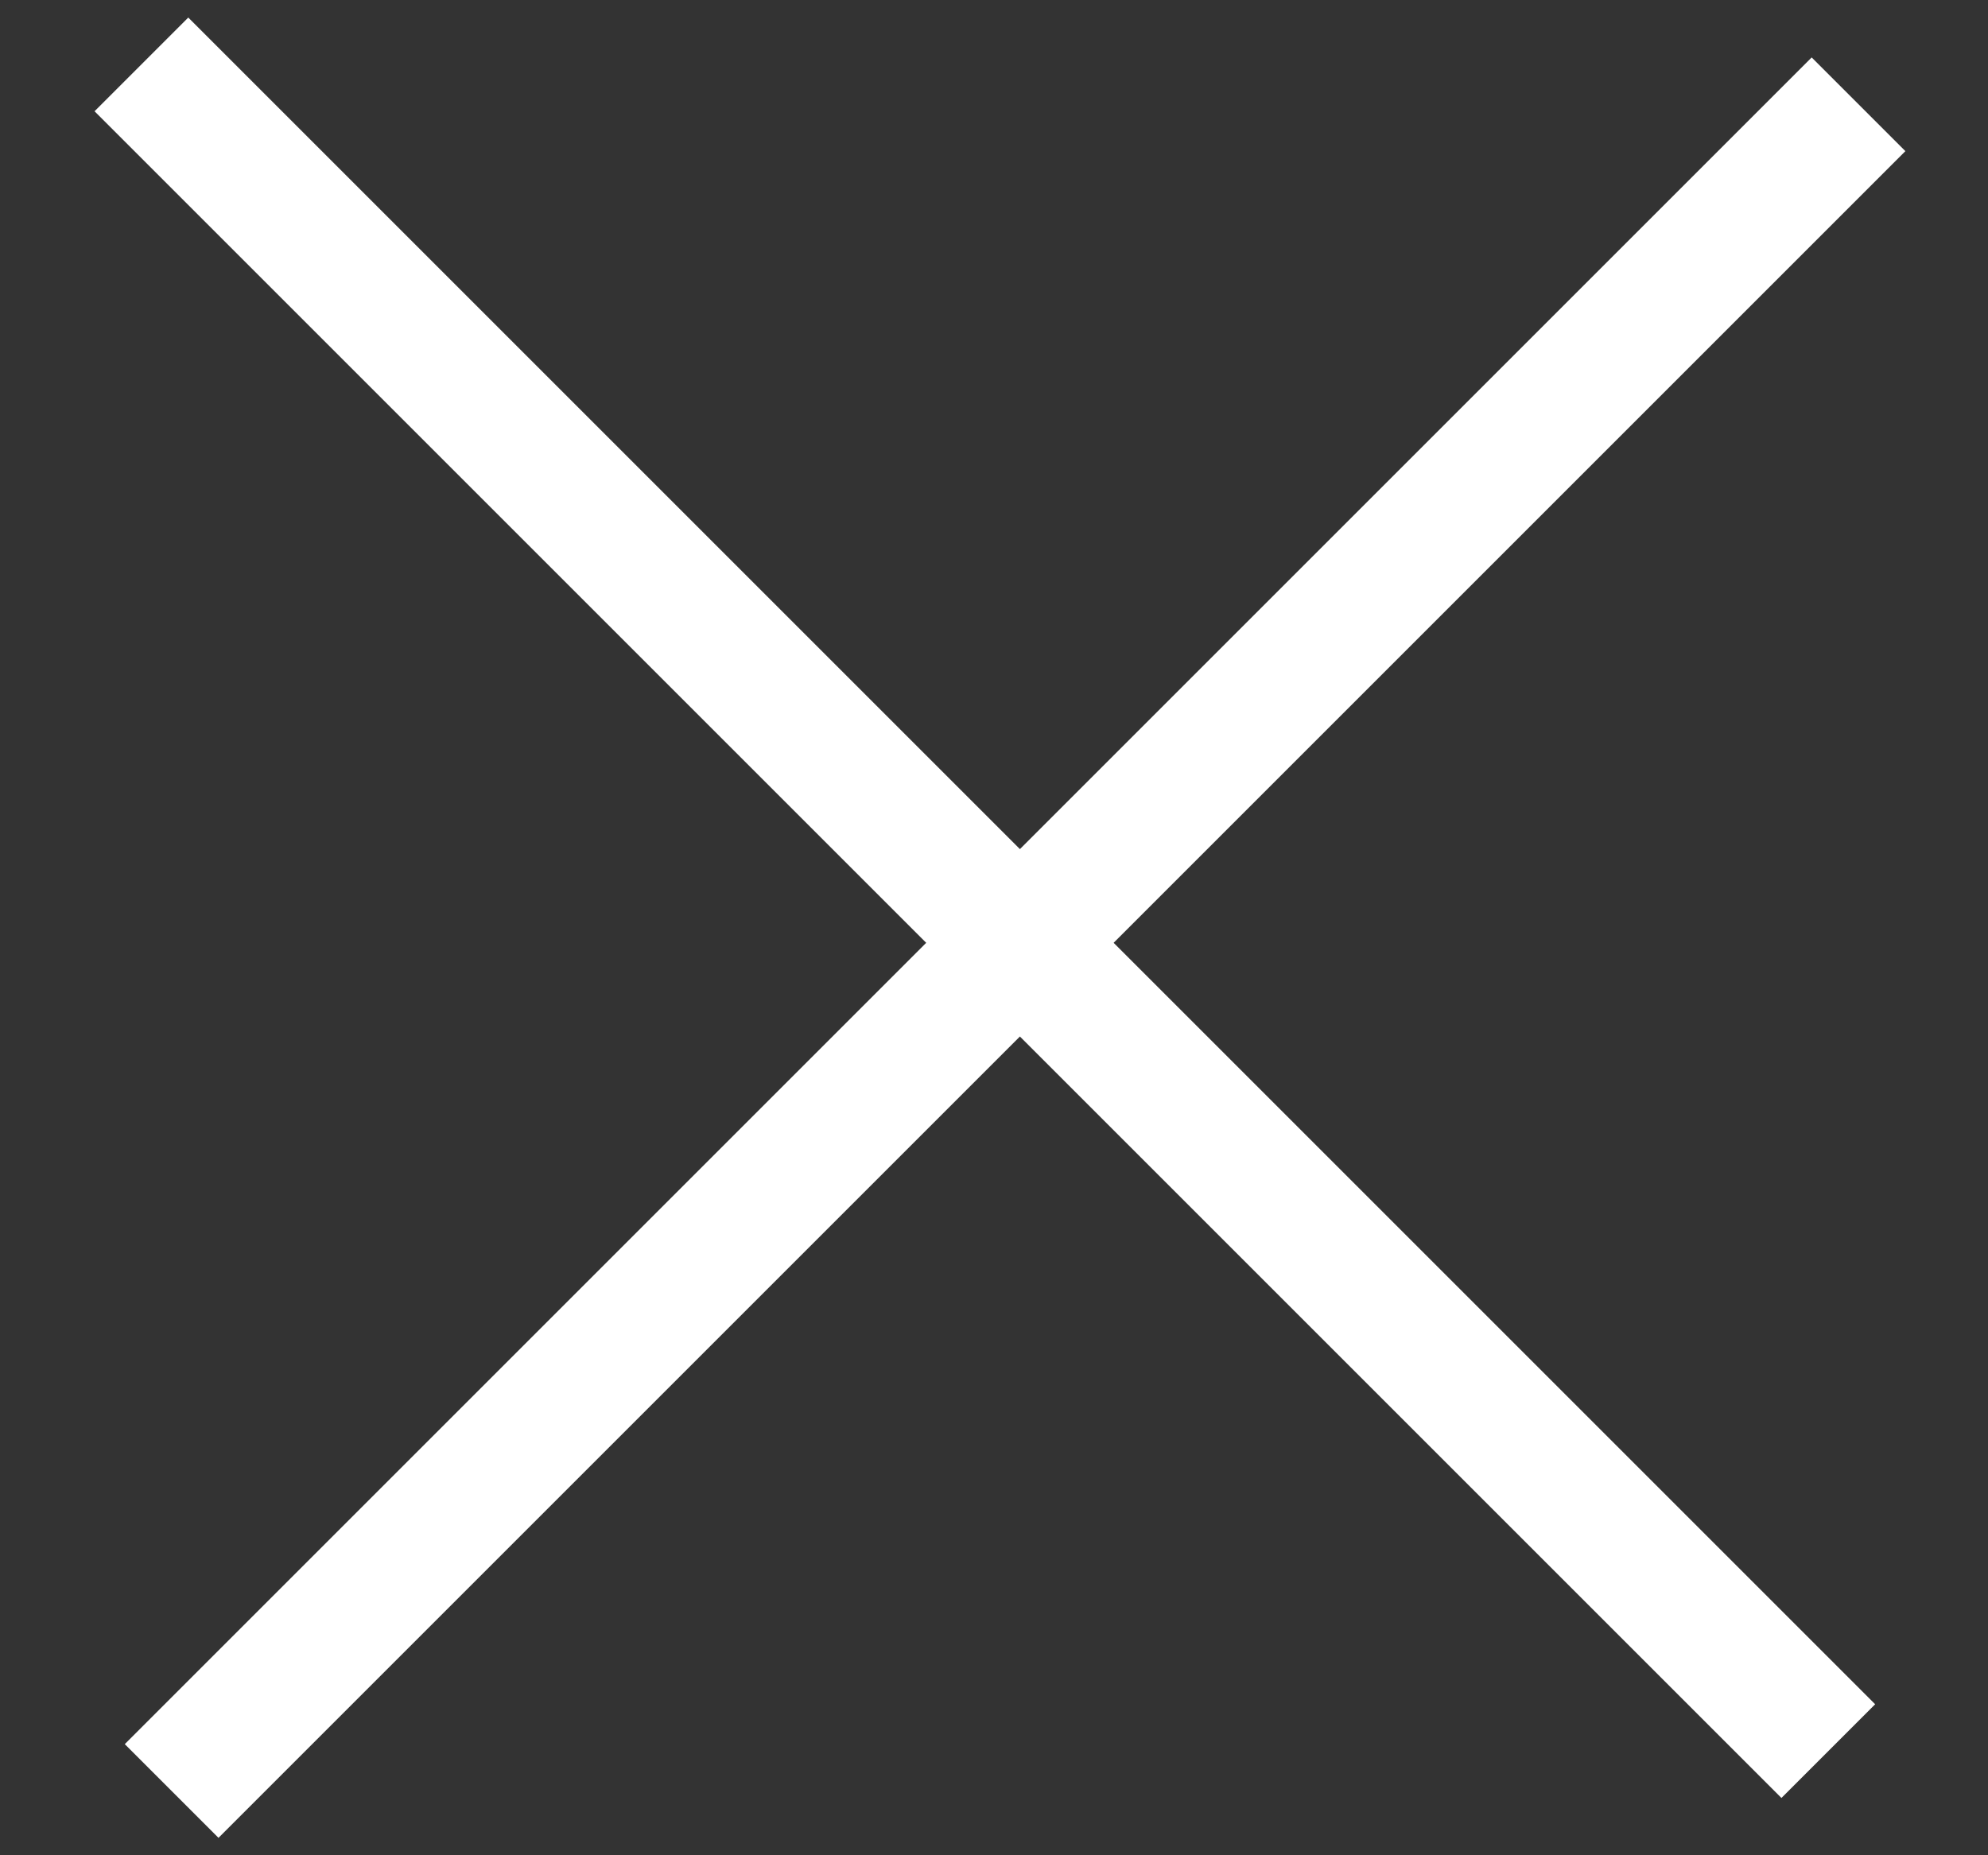
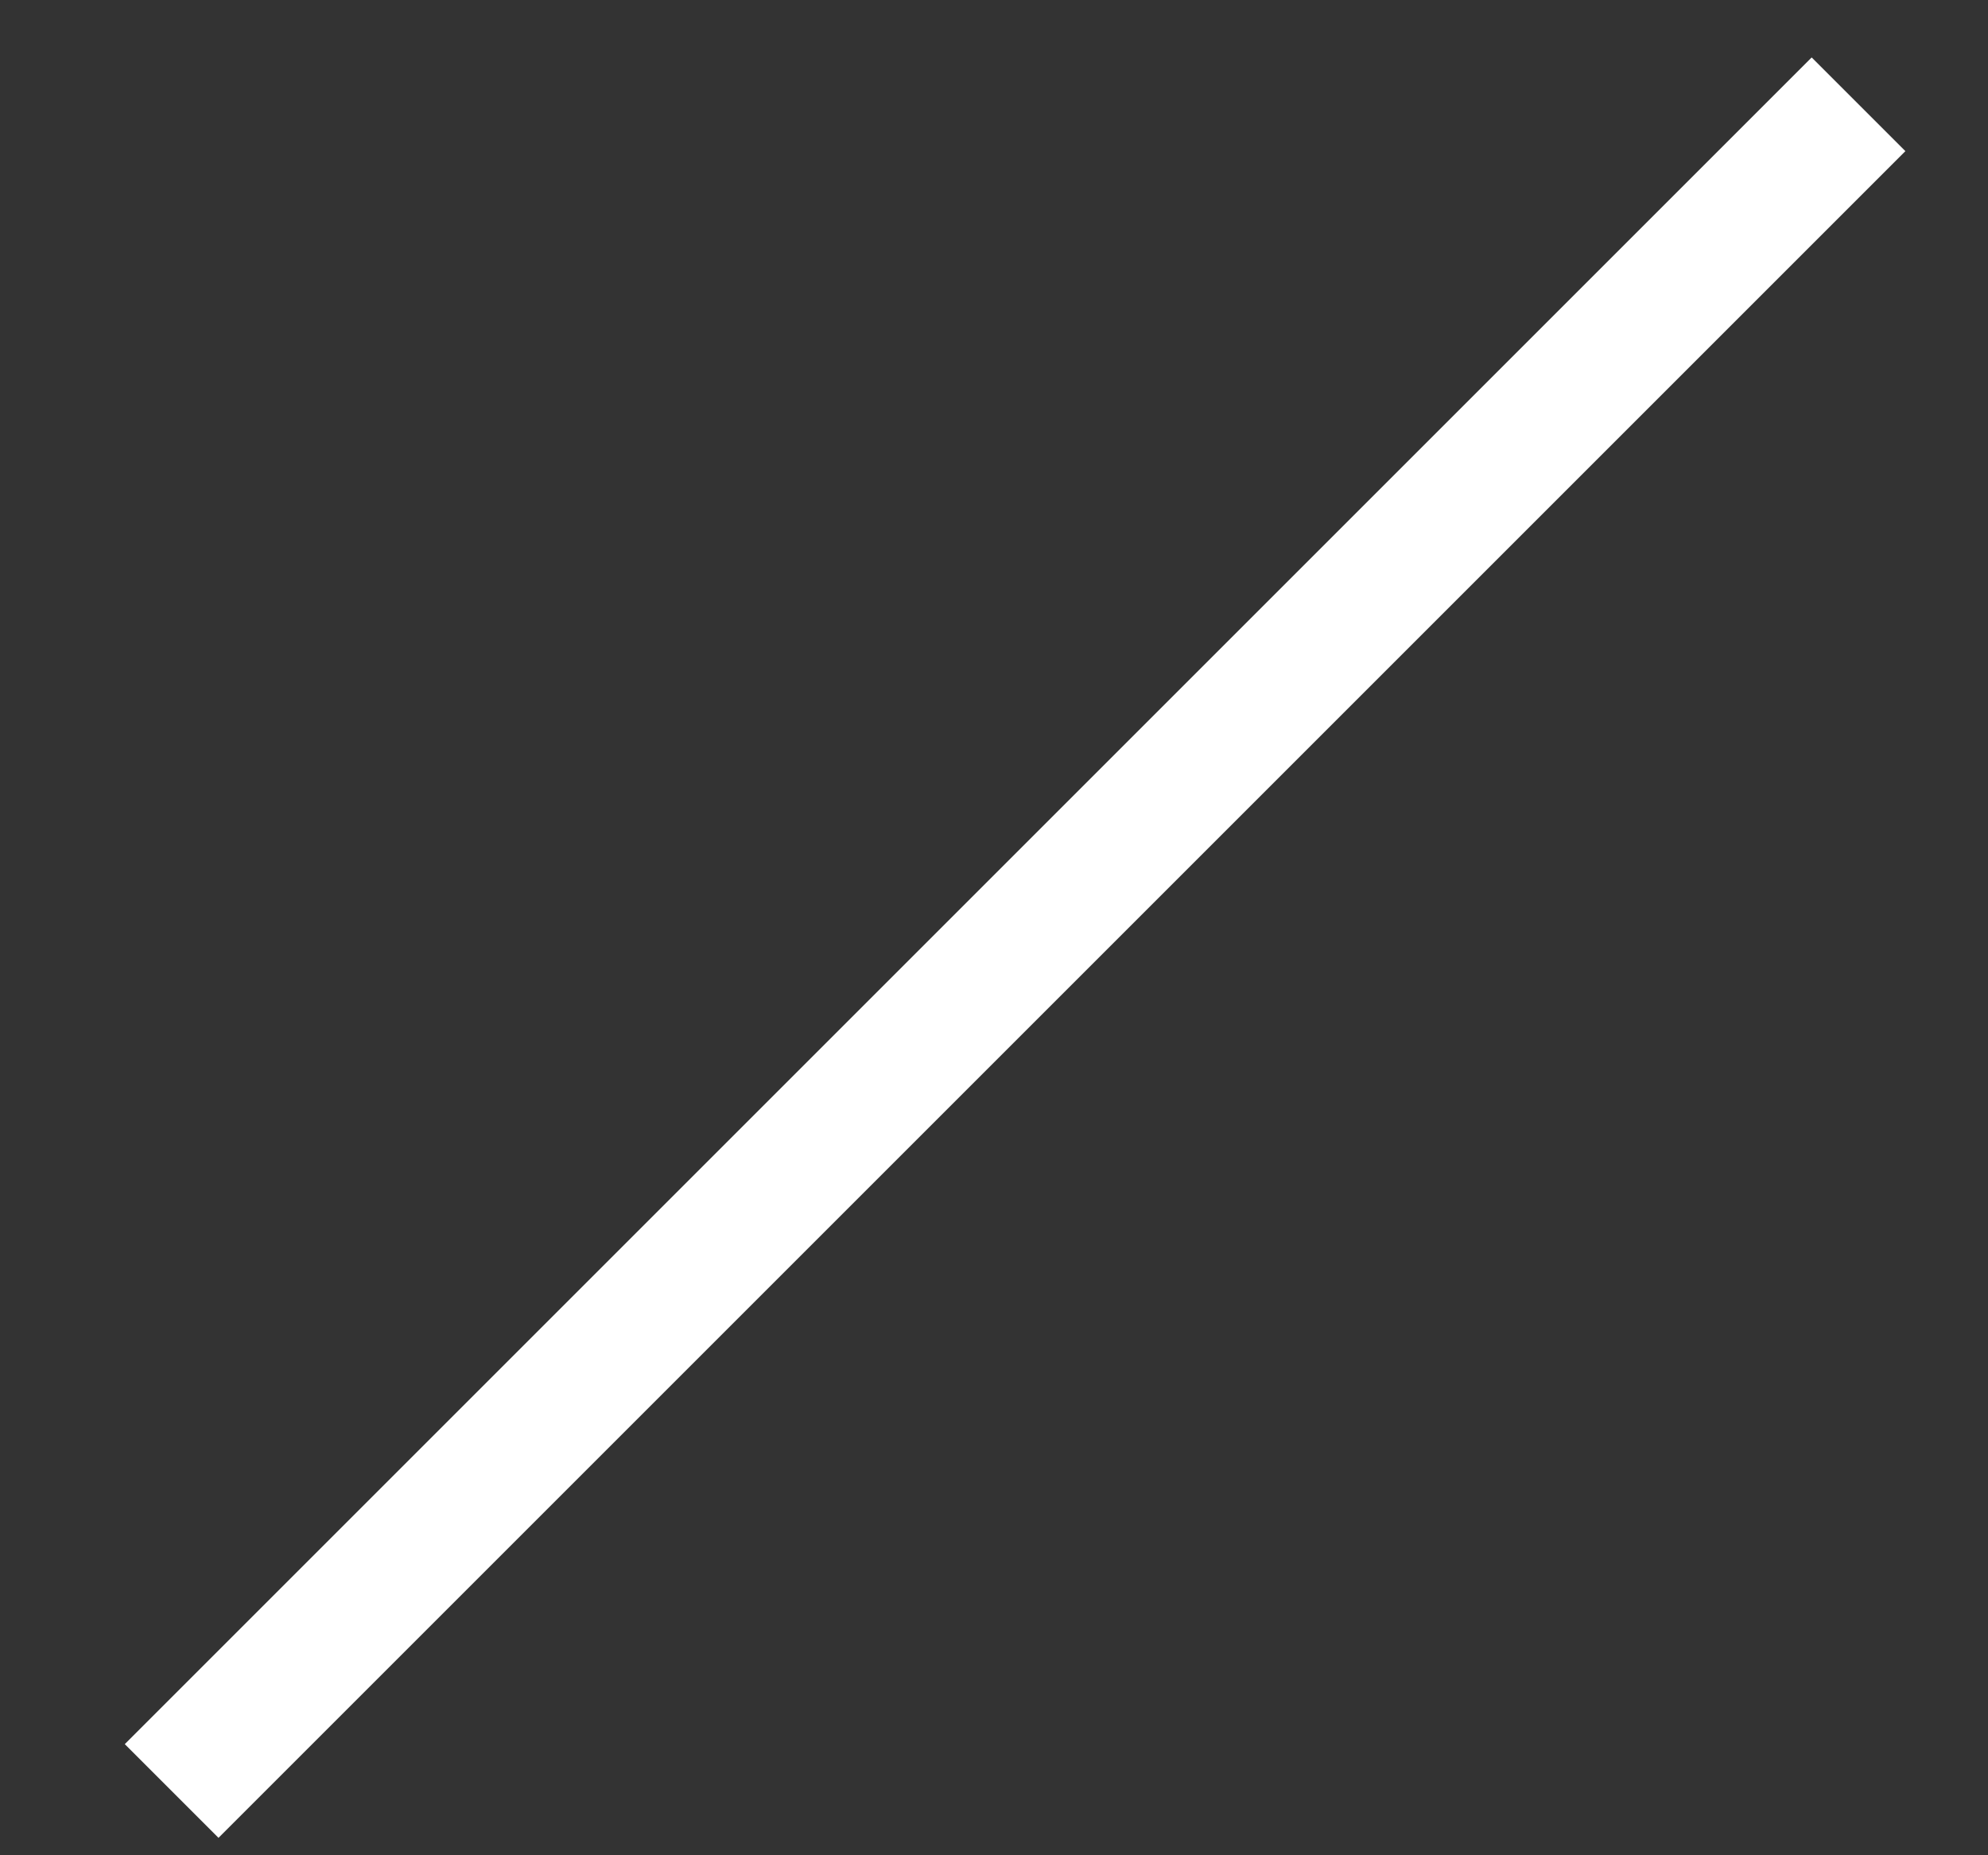
<svg xmlns="http://www.w3.org/2000/svg" width="15" height="14" viewBox="0 0 15 14" fill="none">
  <rect x="0" y="0" width="15" height="14" fill="#333333" stroke="none" />
  <line x1="1.295" y1="13.515" x2="14.023" y2="0.787" stroke="white" />
-   <line x1="13.795" y1="13.214" x2="1.067" y2="0.486" stroke="white" />
</svg>